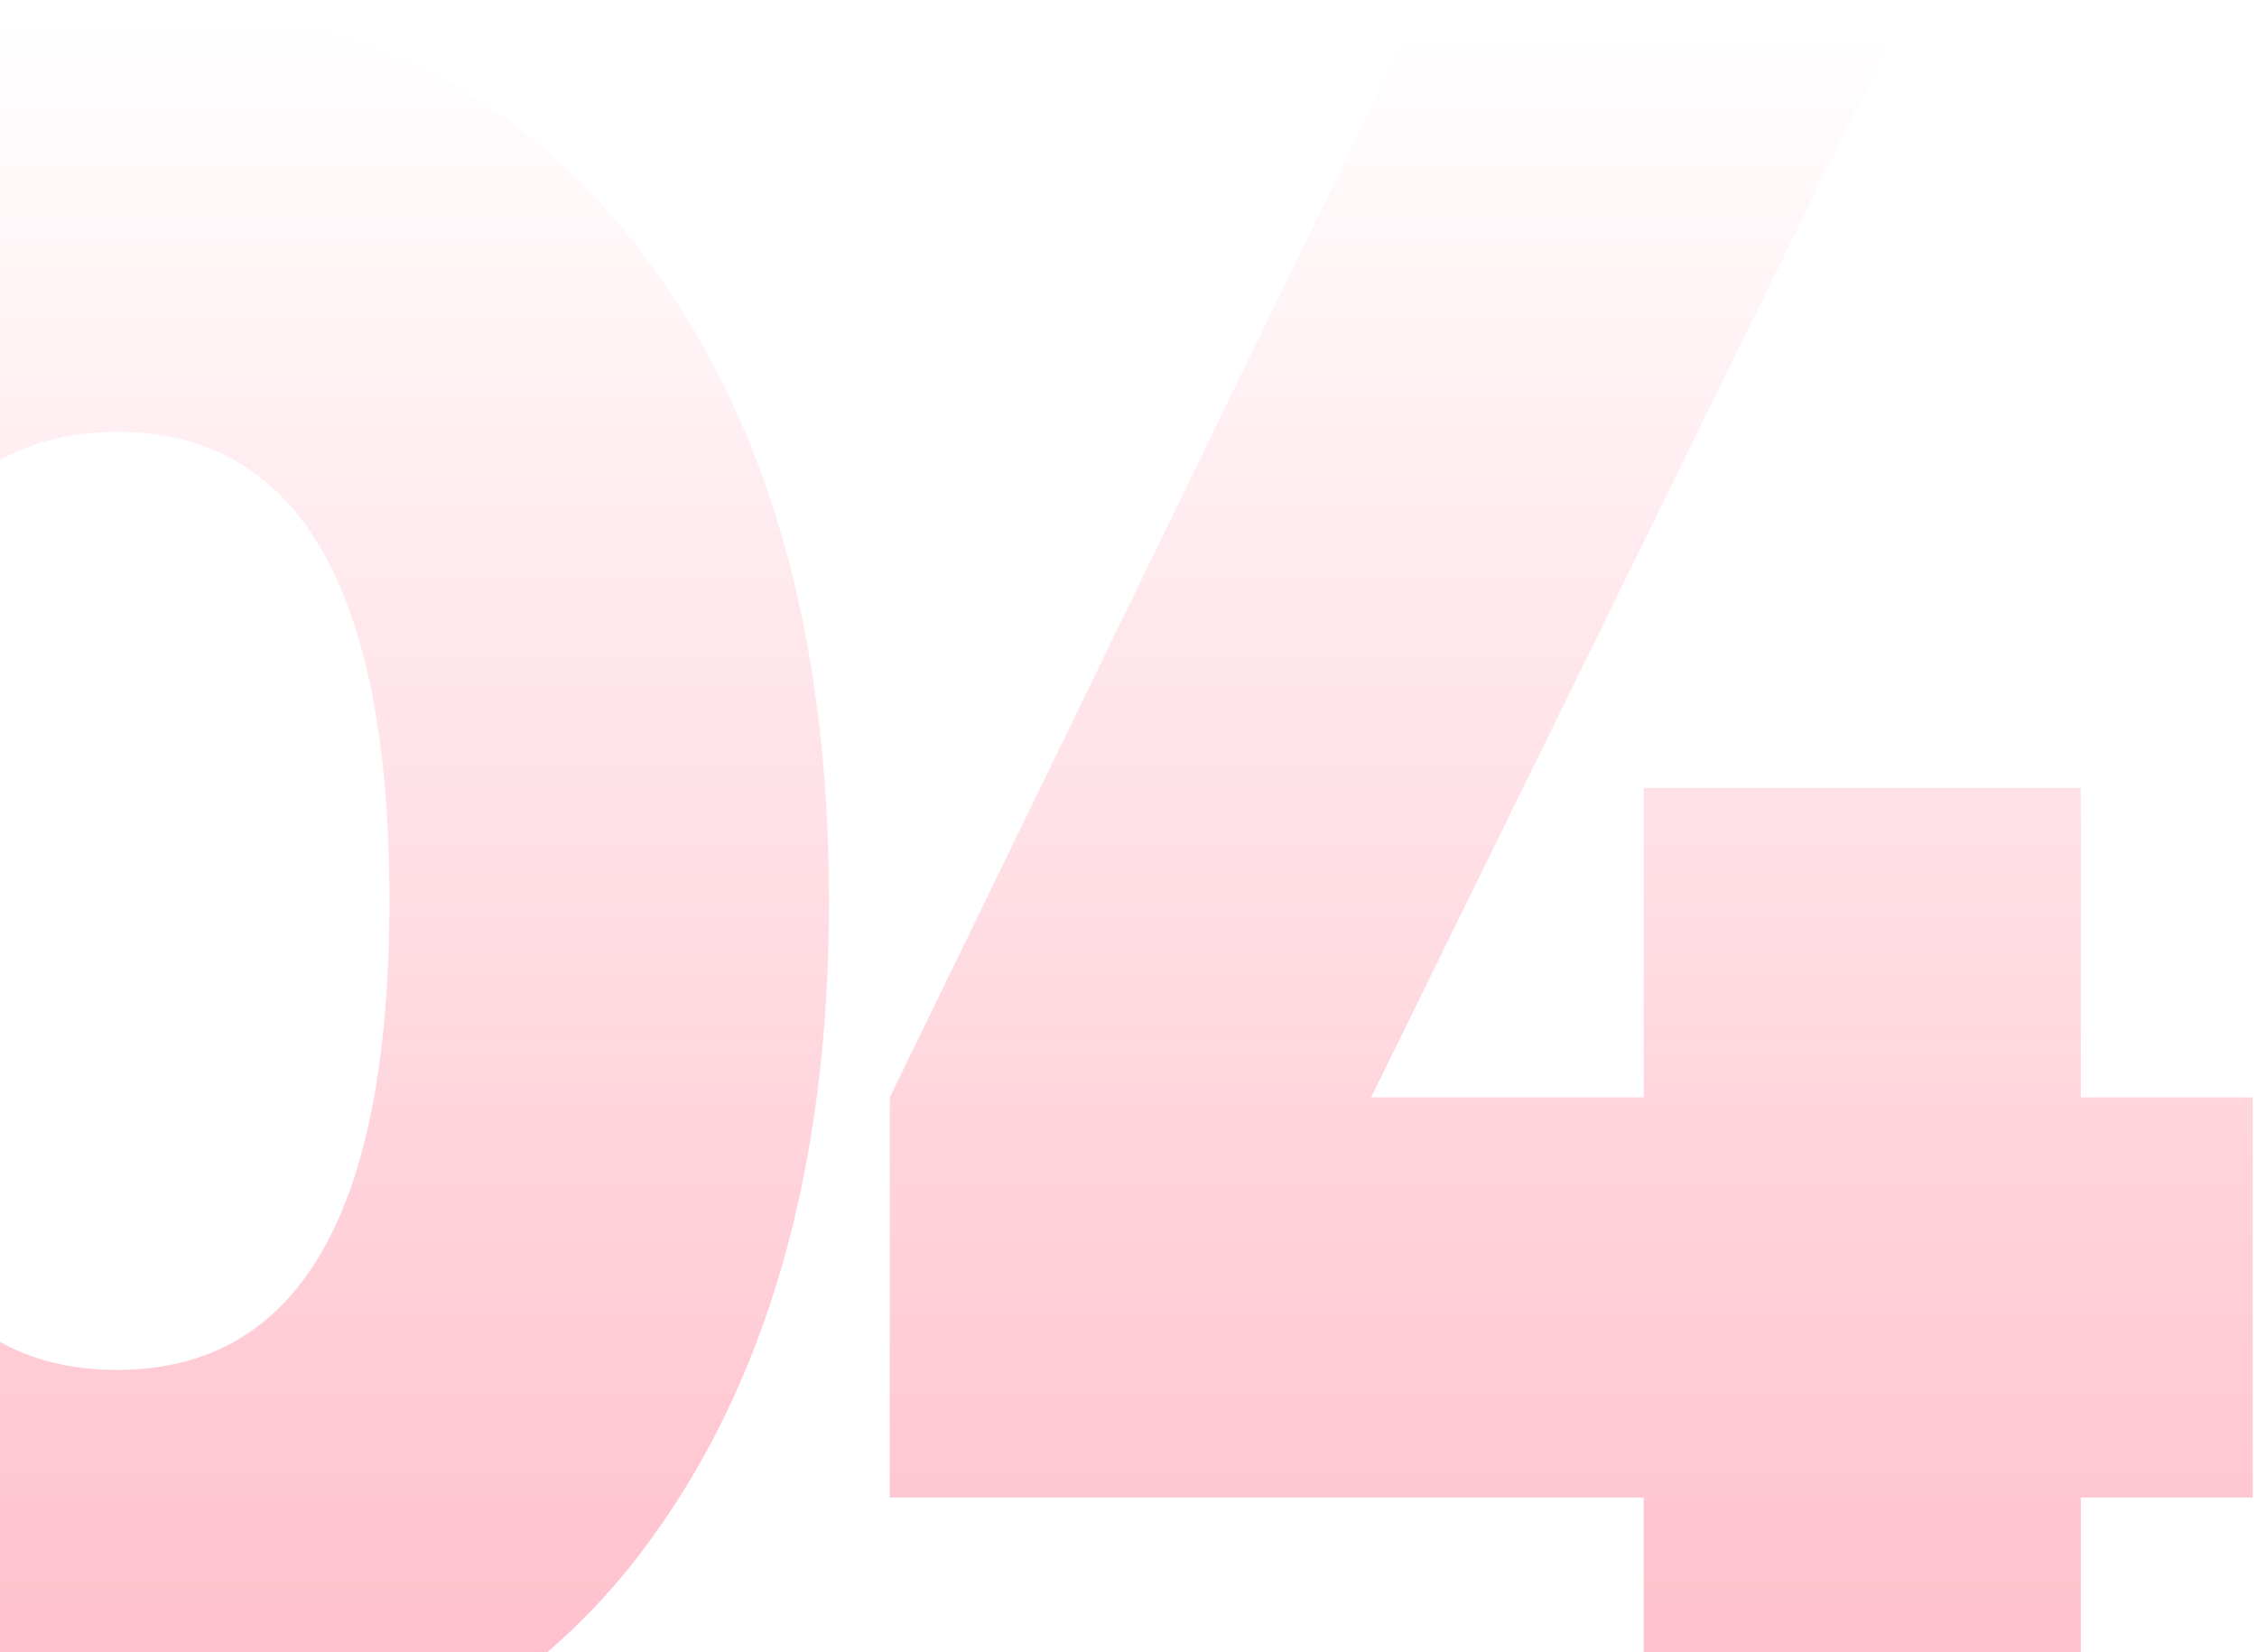
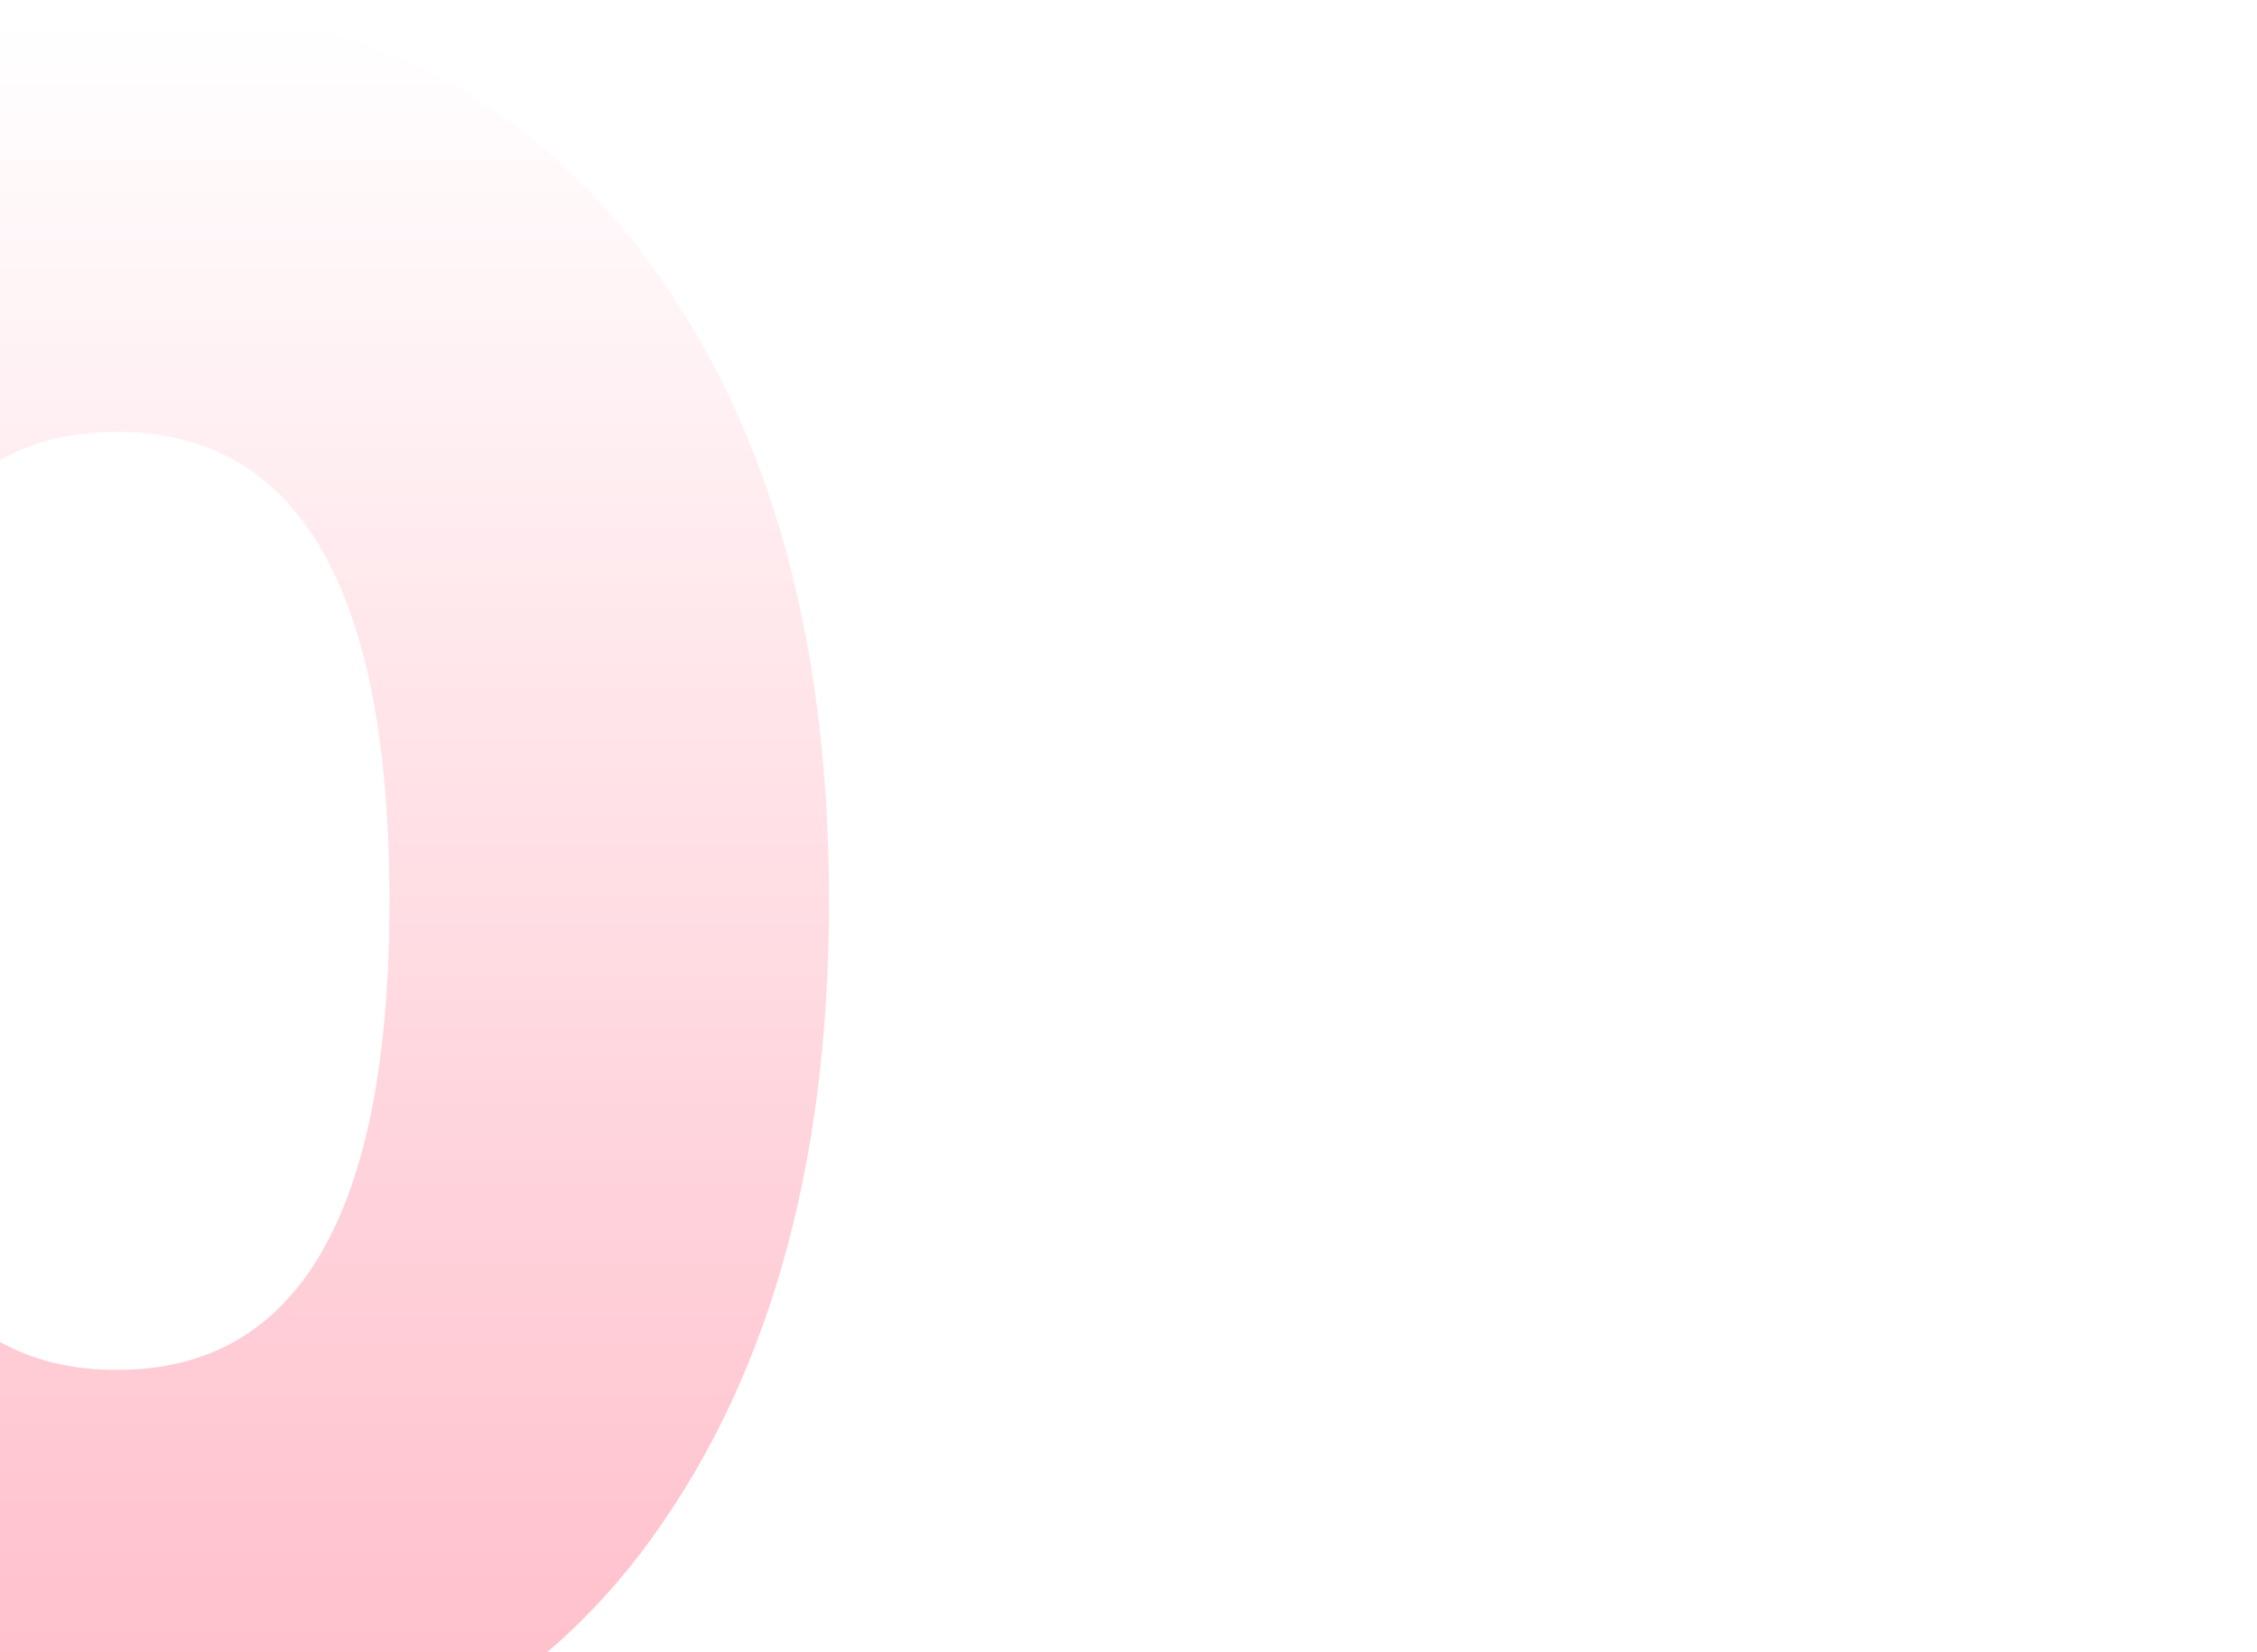
<svg xmlns="http://www.w3.org/2000/svg" width="250" height="183" viewBox="0 0 250 183" fill="none">
  <path d="M70.883 172.152C57.102 190.104 37.79 199.08 12.947 199.08C-11.896 199.08 -31.298 190.104 -45.261 172.152C-59.042 154.018 -65.933 129.901 -65.933 99.799C-65.933 69.517 -59.042 45.49 -45.261 27.72C-31.48 9.586 -12.077 0.52 12.947 0.52C37.79 0.52 57.102 9.586 70.883 27.72C84.846 45.853 91.827 69.879 91.827 99.799C91.827 129.72 84.846 153.837 70.883 172.152ZM12.947 47.847C-7.181 47.847 -17.245 65.165 -17.245 99.799C-17.245 134.434 -7.181 151.752 12.947 151.752C33.075 151.752 43.139 134.434 43.139 99.799C43.139 65.165 33.075 47.847 12.947 47.847Z" fill="url(#paint0_linear_227_869)" />
-   <path d="M230.483 121.56H249.523V165.896H230.483V195H182.067V165.896H98.563V121.56L155.411 4.6H209.267L151.875 121.56H182.067V87.287H230.483V121.56Z" fill="url(#paint1_linear_227_869)" />
  <defs>
    <linearGradient id="paint0_linear_227_869" x1="89.5" y1="2" x2="89.5" y2="239" gradientUnits="userSpaceOnUse">
      <stop stop-color="#FF0031" stop-opacity="0" />
      <stop offset="1" stop-color="#FF0031" stop-opacity="0.32" />
    </linearGradient>
    <linearGradient id="paint1_linear_227_869" x1="89.5" y1="2" x2="89.5" y2="239" gradientUnits="userSpaceOnUse">
      <stop stop-color="#FF0031" stop-opacity="0" />
      <stop offset="1" stop-color="#FF0031" stop-opacity="0.32" />
    </linearGradient>
  </defs>
</svg>